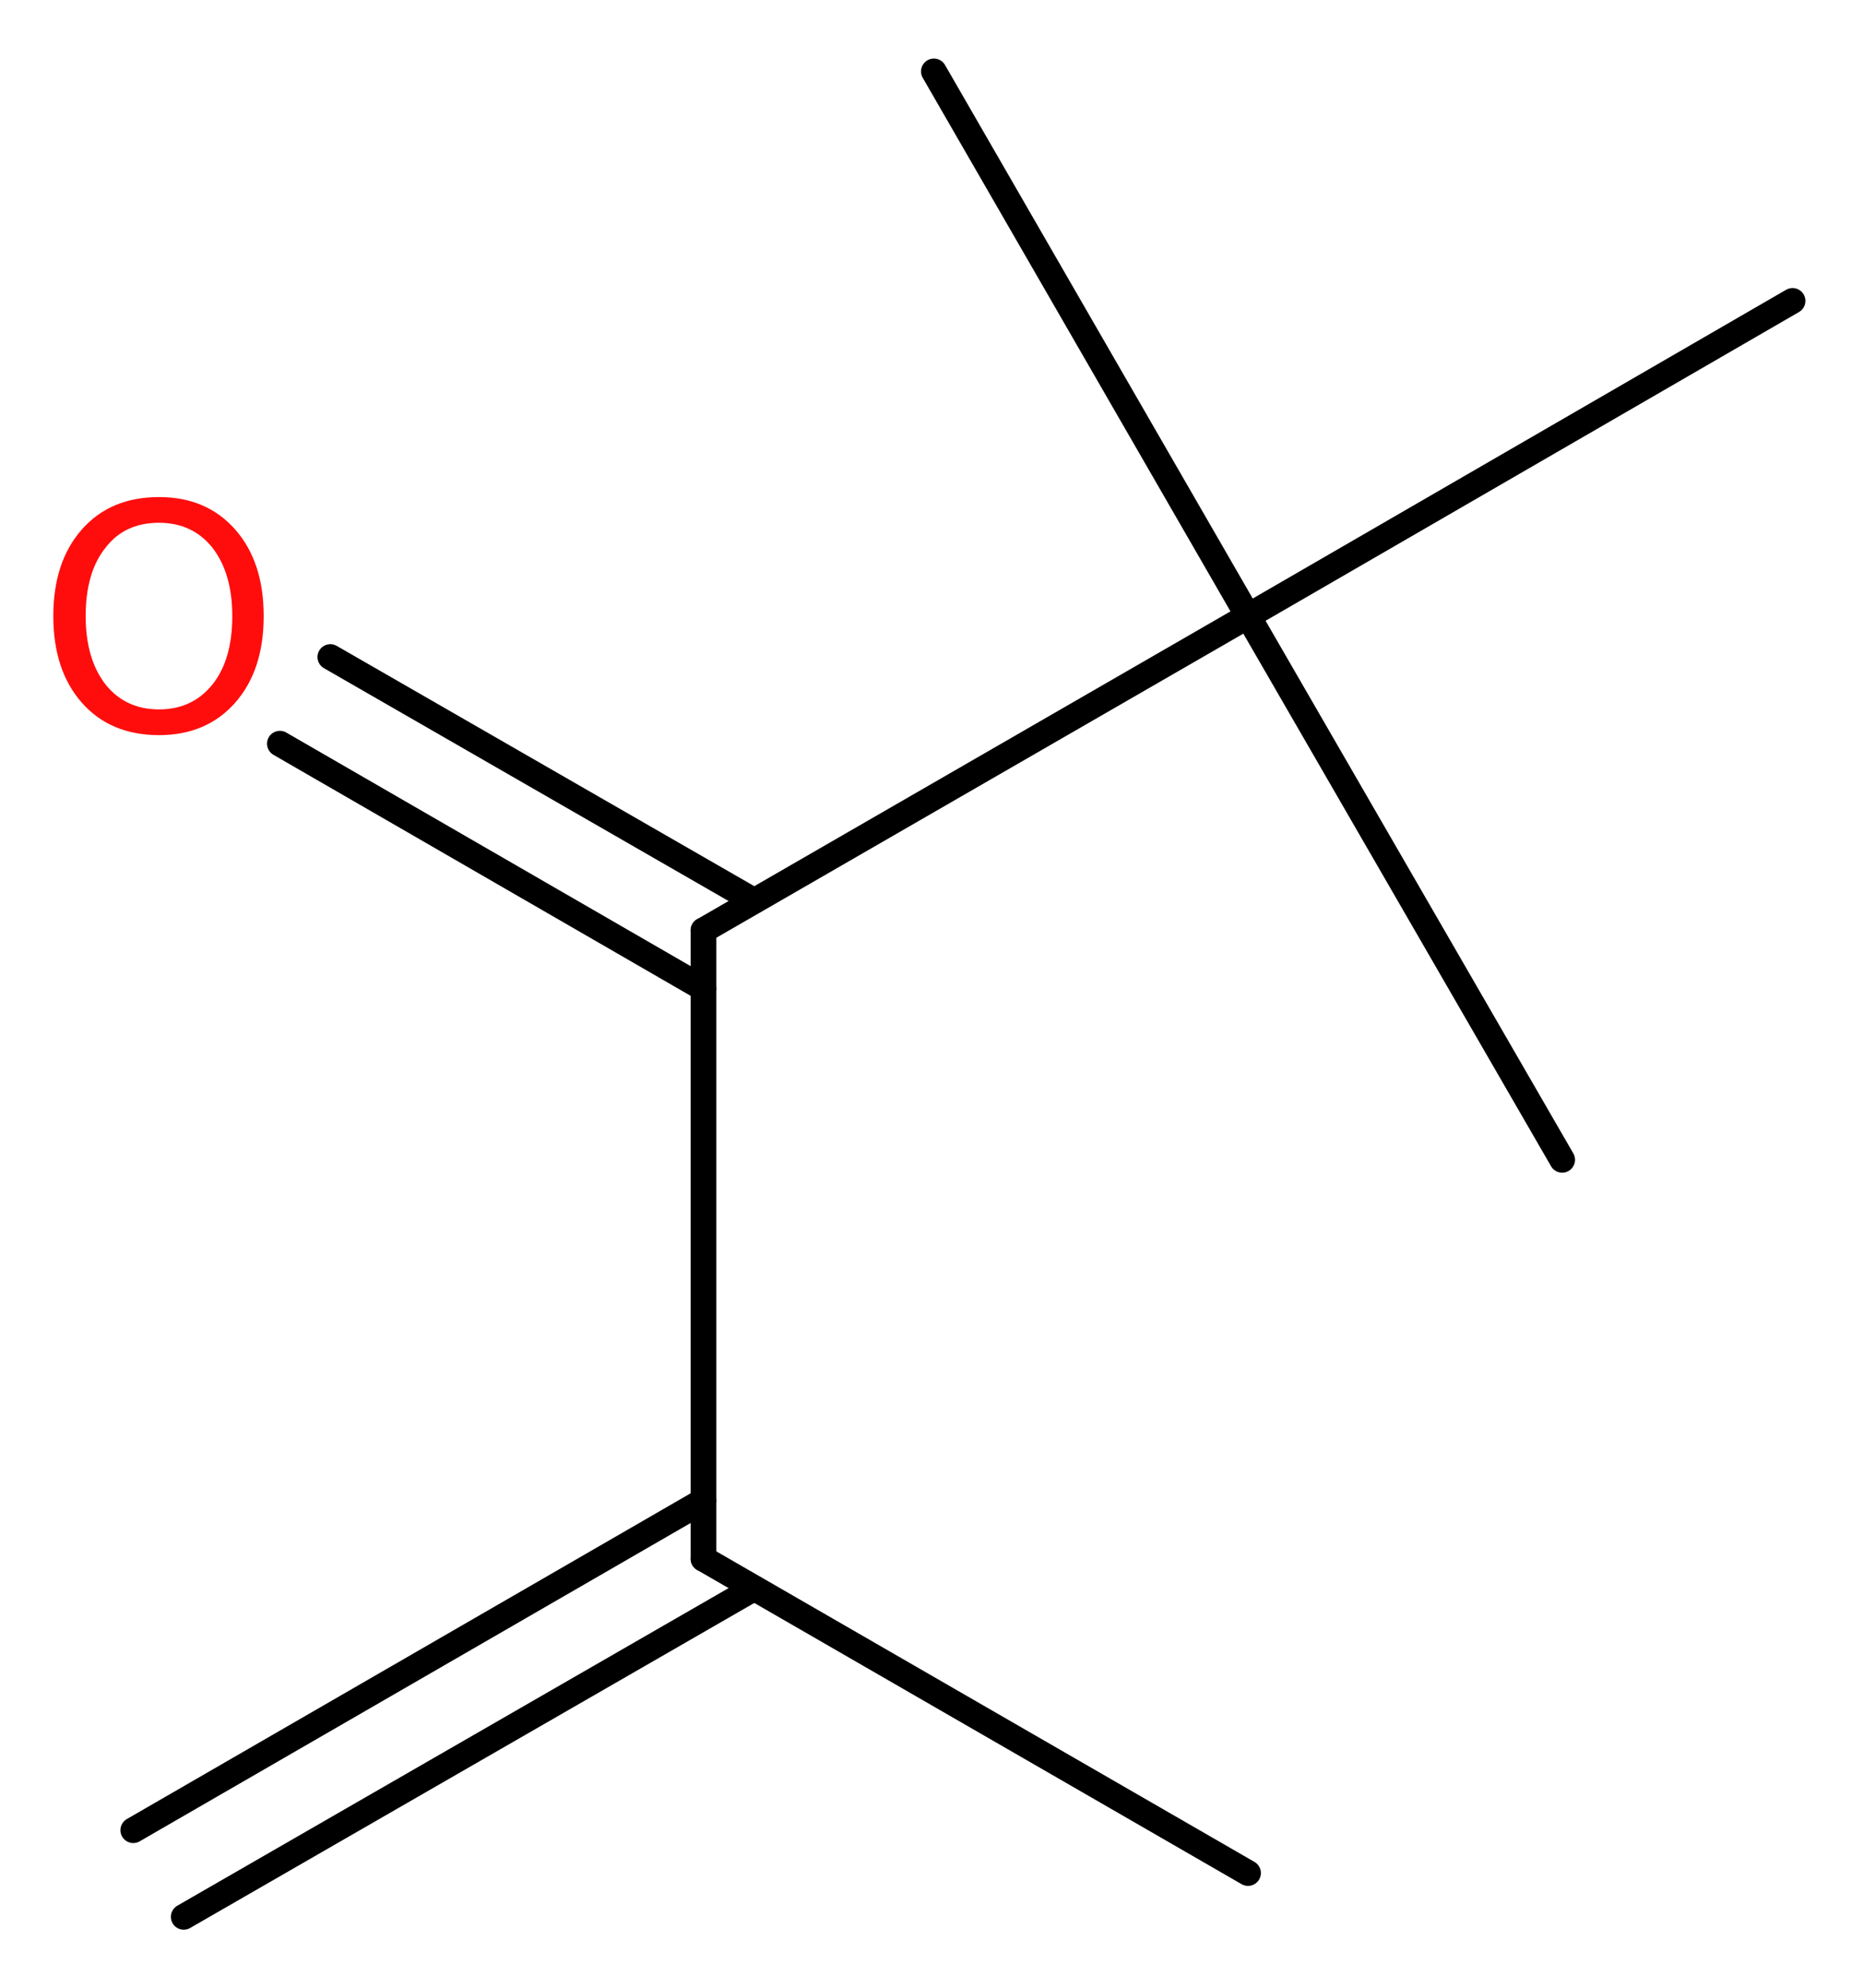
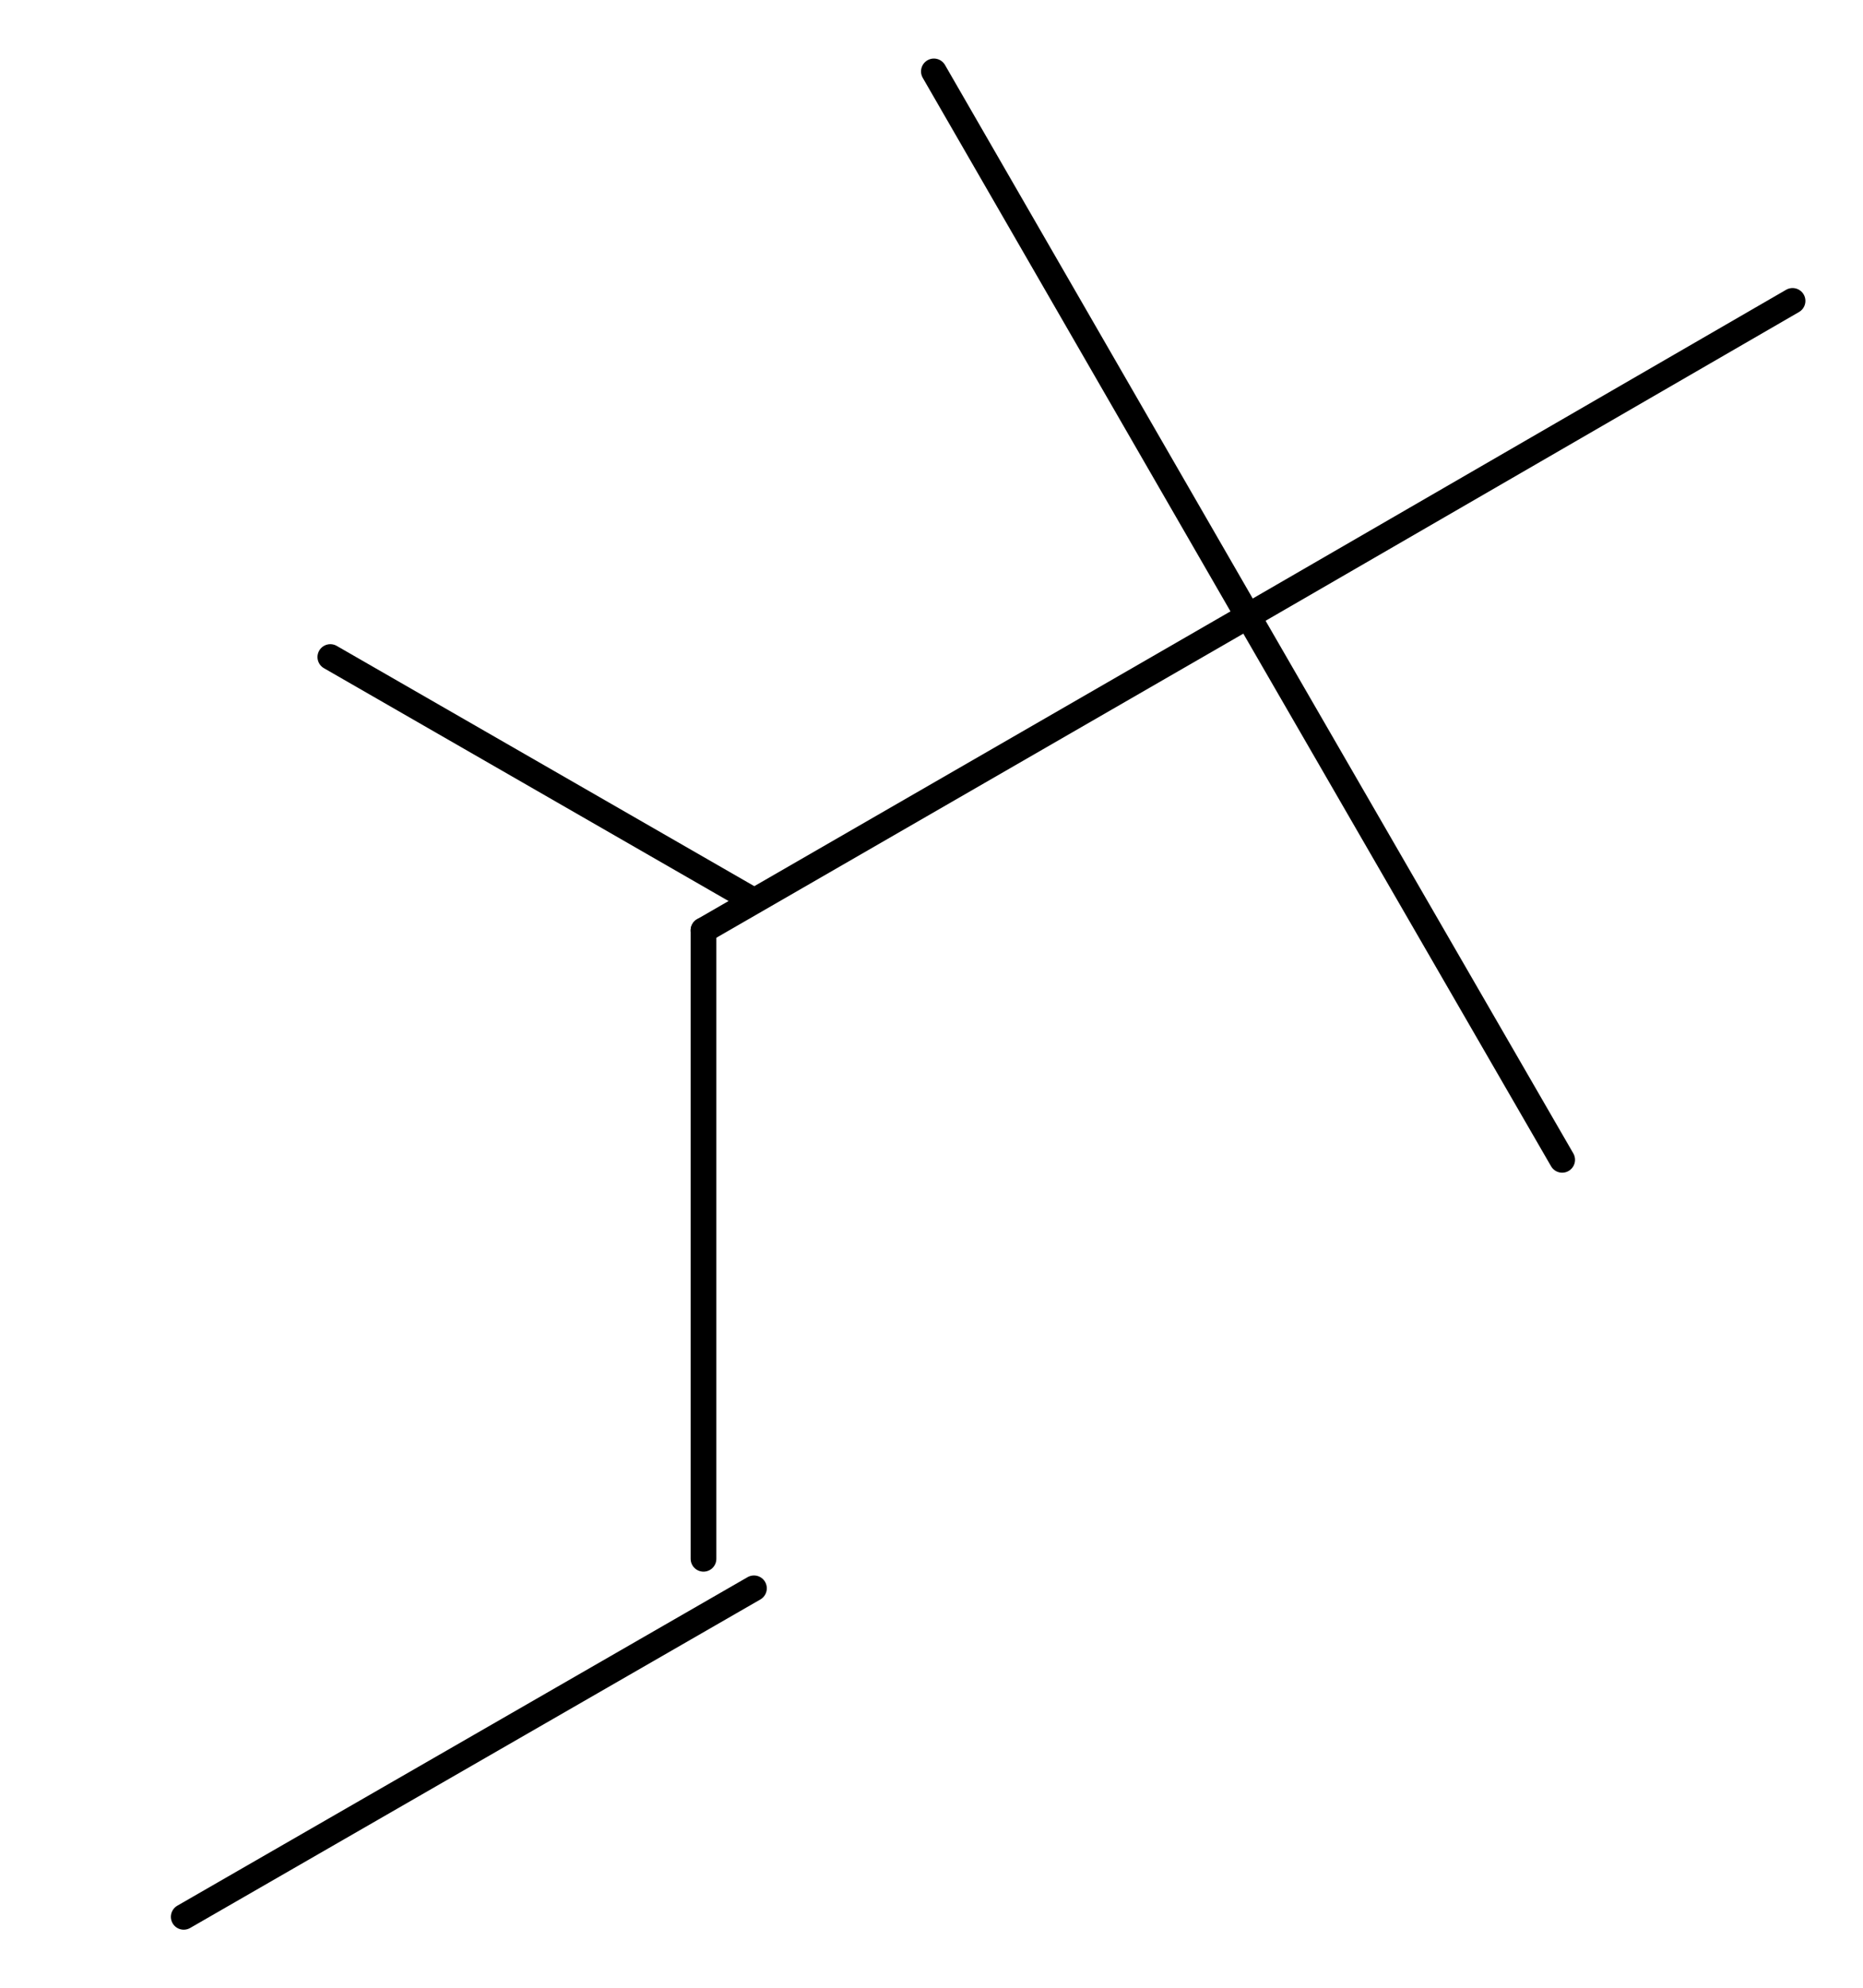
<svg xmlns="http://www.w3.org/2000/svg" version="1.2" width="19.57mm" height="20.88mm" viewBox="0 0 19.57 20.88">
  <desc>Generated by the Chemistry Development Kit (http://github.com/cdk)</desc>
  <g stroke-linecap="round" stroke-linejoin="round" stroke="#000000" stroke-width=".27" fill="#FF0D0D">
    <rect x=".0" y=".0" width="20.0" height="21.0" fill="#FFFFFF" stroke="none" />
    <g id="mol1" class="mol">
      <g id="mol1bnd1" class="bond">
-         <line x1="1.4" y1="19.22" x2="7.39" y2="15.76" />
        <line x1="1.93" y1="20.13" x2="7.92" y2="16.68" />
      </g>
-       <line id="mol1bnd2" class="bond" x1="7.39" y1="16.37" x2="13.11" y2="19.67" />
      <line id="mol1bnd3" class="bond" x1="7.39" y1="16.37" x2="7.39" y2="9.77" />
      <g id="mol1bnd4" class="bond">
-         <line x1="7.39" y1="10.38" x2="2.94" y2="7.81" />
        <line x1="7.92" y1="9.46" x2="3.47" y2="6.9" />
      </g>
      <line id="mol1bnd5" class="bond" x1="7.39" y1="9.77" x2="13.11" y2="6.47" />
      <line id="mol1bnd6" class="bond" x1="13.11" y1="6.47" x2="16.41" y2="12.18" />
      <line id="mol1bnd7" class="bond" x1="13.11" y1="6.47" x2="18.83" y2="3.16" />
      <line id="mol1bnd8" class="bond" x1="13.11" y1="6.47" x2="9.81" y2=".75" />
-       <path id="mol1atm5" class="atom" d="M1.67 5.49q-.36 .0 -.56 .26q-.21 .26 -.21 .72q.0 .45 .21 .72q.21 .26 .56 .26q.35 .0 .56 -.26q.21 -.26 .21 -.72q.0 -.45 -.21 -.72q-.21 -.26 -.56 -.26zM1.67 5.22q.5 .0 .8 .34q.3 .34 .3 .91q.0 .57 -.3 .91q-.3 .34 -.8 .34q-.51 .0 -.81 -.34q-.3 -.34 -.3 -.91q.0 -.57 .3 -.91q.3 -.34 .81 -.34z" stroke="none" />
    </g>
  </g>
</svg>